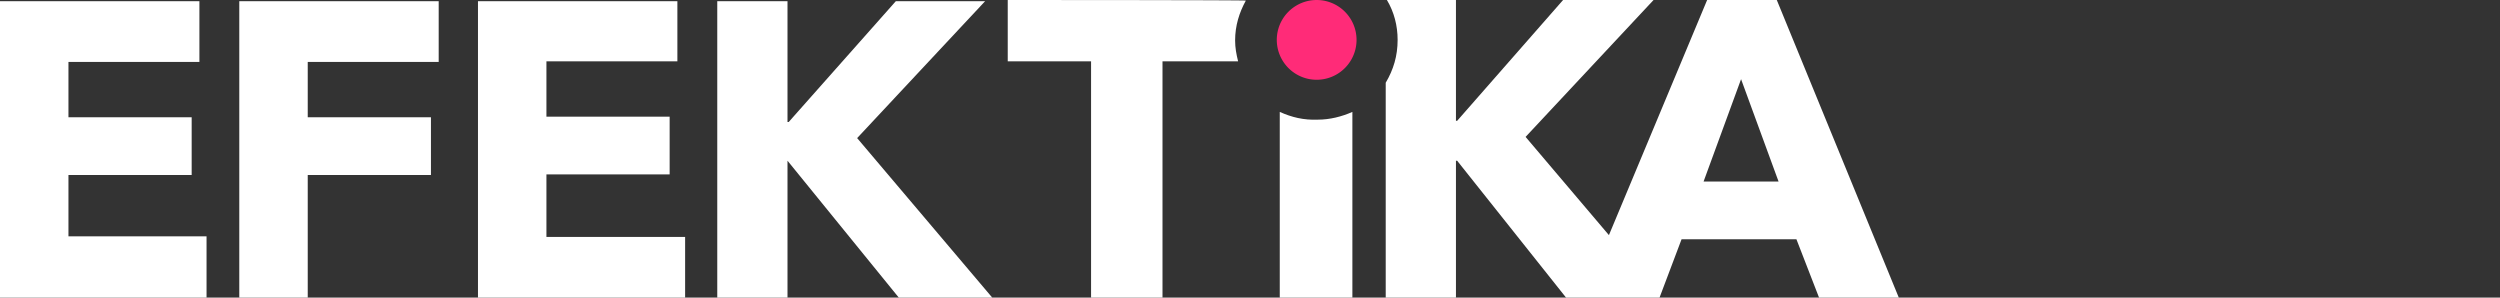
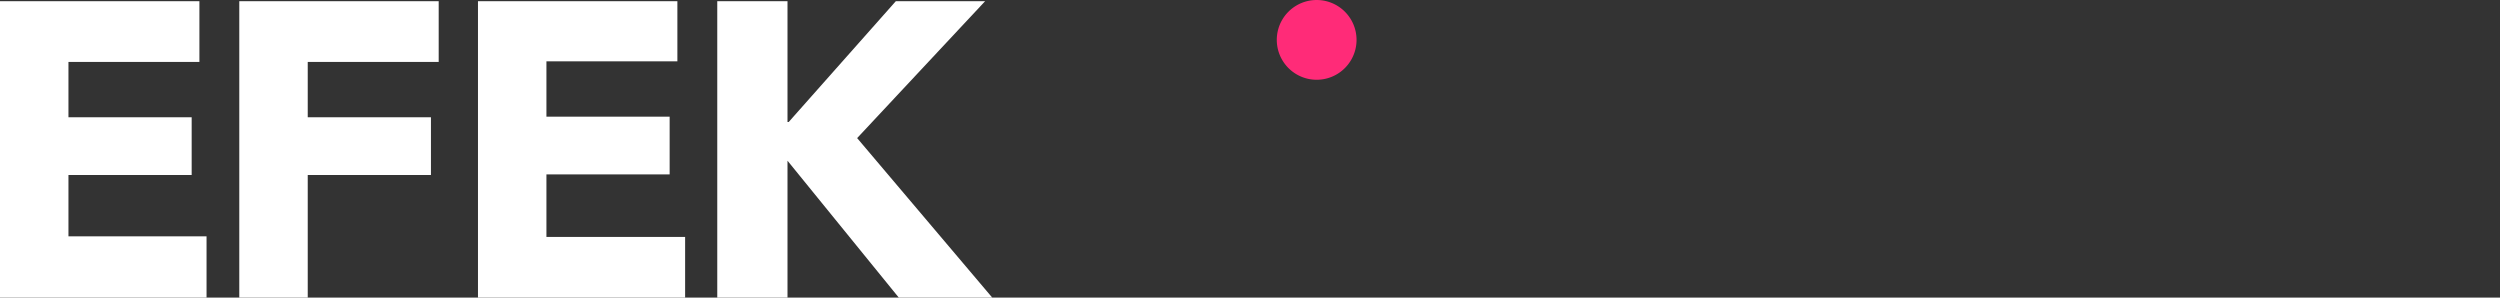
<svg xmlns="http://www.w3.org/2000/svg" version="1.1" id="Layer_1" x="0" y="0" viewBox="0 0 420 50" style="enable-background:new 0 0 420 50" xml:space="preserve">
  <rect x="0" y="0" width="420" height="50" fill="#333333" stroke="none" />
  <style>.st0{fill:#fff}</style>
-   <path class="st0" d="M298.5 0h-11.7l-16.5 39.5-14-16.5 21.5-23h-15.2l-17.8 20.3h-.2V0H233c1.2 2 1.8 4.3 1.8 6.7 0 2.7-.7 5-2 7.2V50h11.8V27h.2l18.3 23h15.7l3.7-9.8h19.3l3.8 9.8H319L298.5 0zm-12.3 30.5 6.3-17.2 6.3 17.2h-12.6zM169.3 0v10.3h14V50h12V10.3H208c-.3-1.2-.5-2.3-.5-3.5 0-2.5.7-4.7 1.8-6.7.2-.1-40-.1-40-.1zM215 18.8V50h12.2V18.8c-1.8.8-3.8 1.3-5.8 1.3-2.4.1-4.4-.4-6.4-1.3" />
  <path d="M214.5 6.7a6.7 6.7 0 1 0 13.4 0 6.7 6.7 0 0 0-13.4 0" style="fill:#ff2b78" />
  <path class="st0" d="M0 50V.2h33.5v10.2h-22v9.3h20.7v9.7H11.5v10.3h23.2V50H0zm40.2 0V.2h33.5v10.2h-22v9.3h20.7v9.7H51.7V50H40.2zm51.6-20.7h20.7v-9.7H91.8v-9.3h22V.2H80.3V50h34.8V39.8H91.8V29.3zM165.5.2h-15l-18 20.3h-.2V.2h-11.8V50h11.8V27L151 50h15.7L144 23.2l21.5-23z" />
</svg>